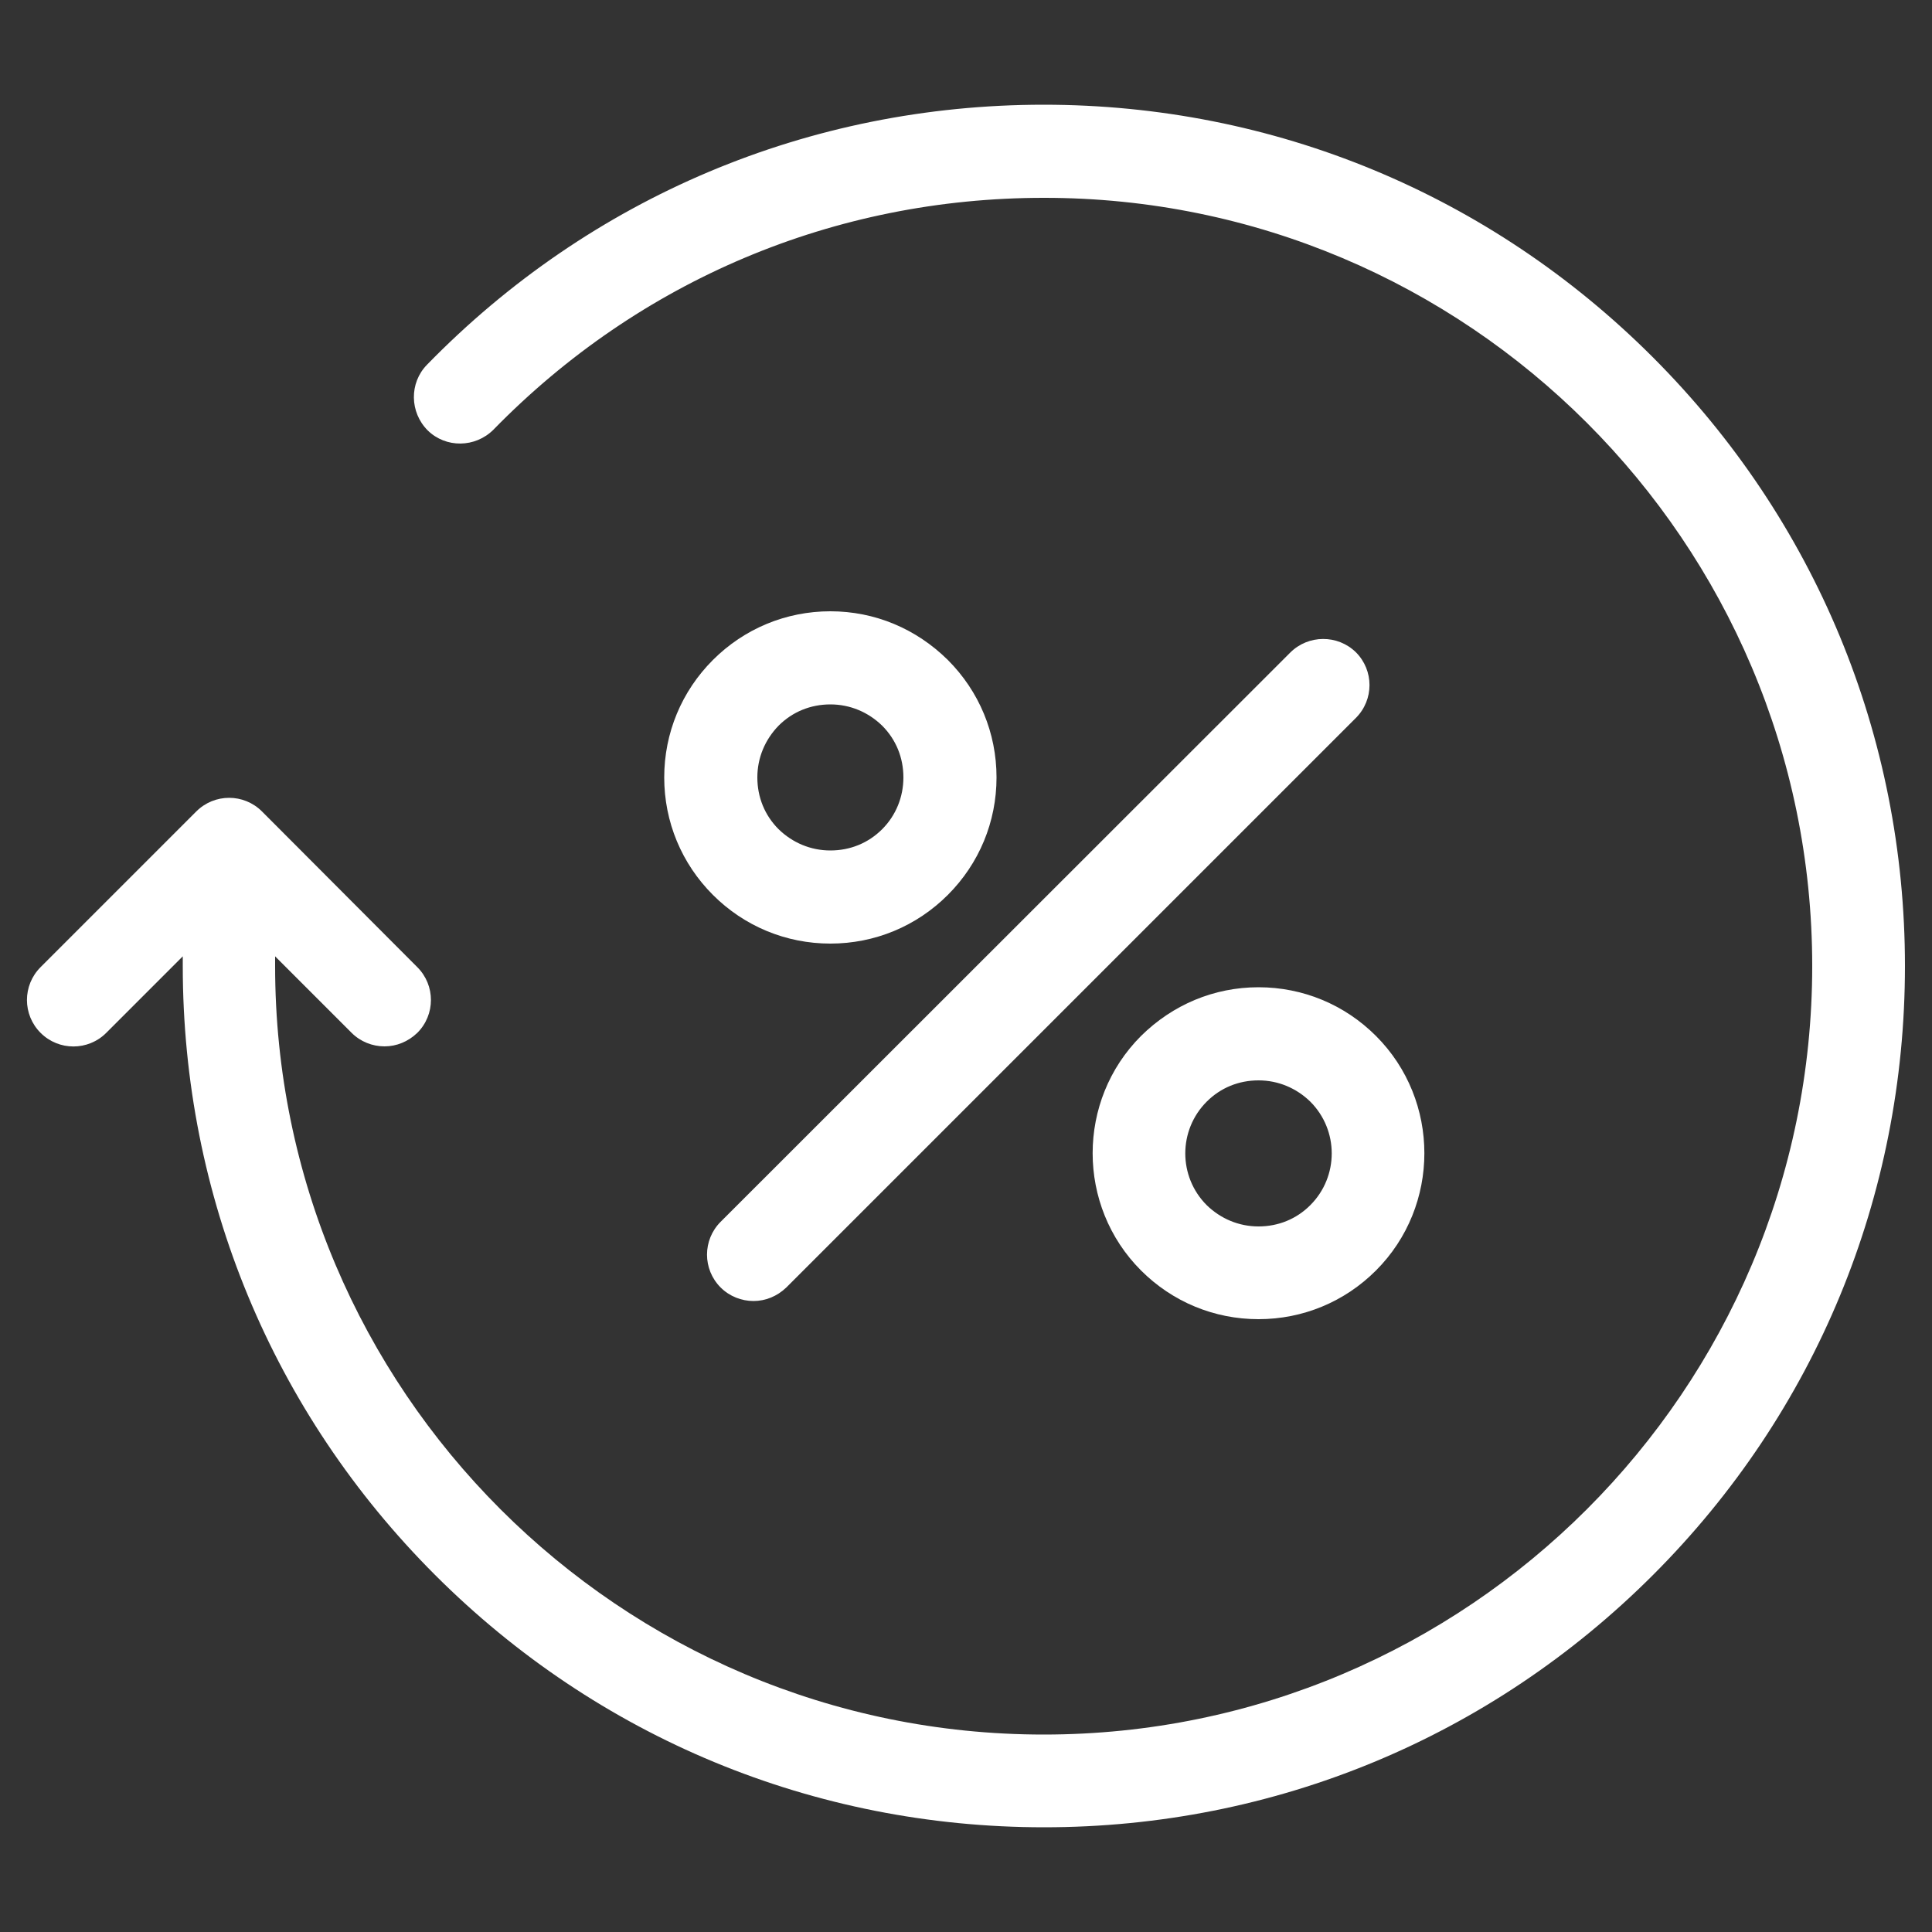
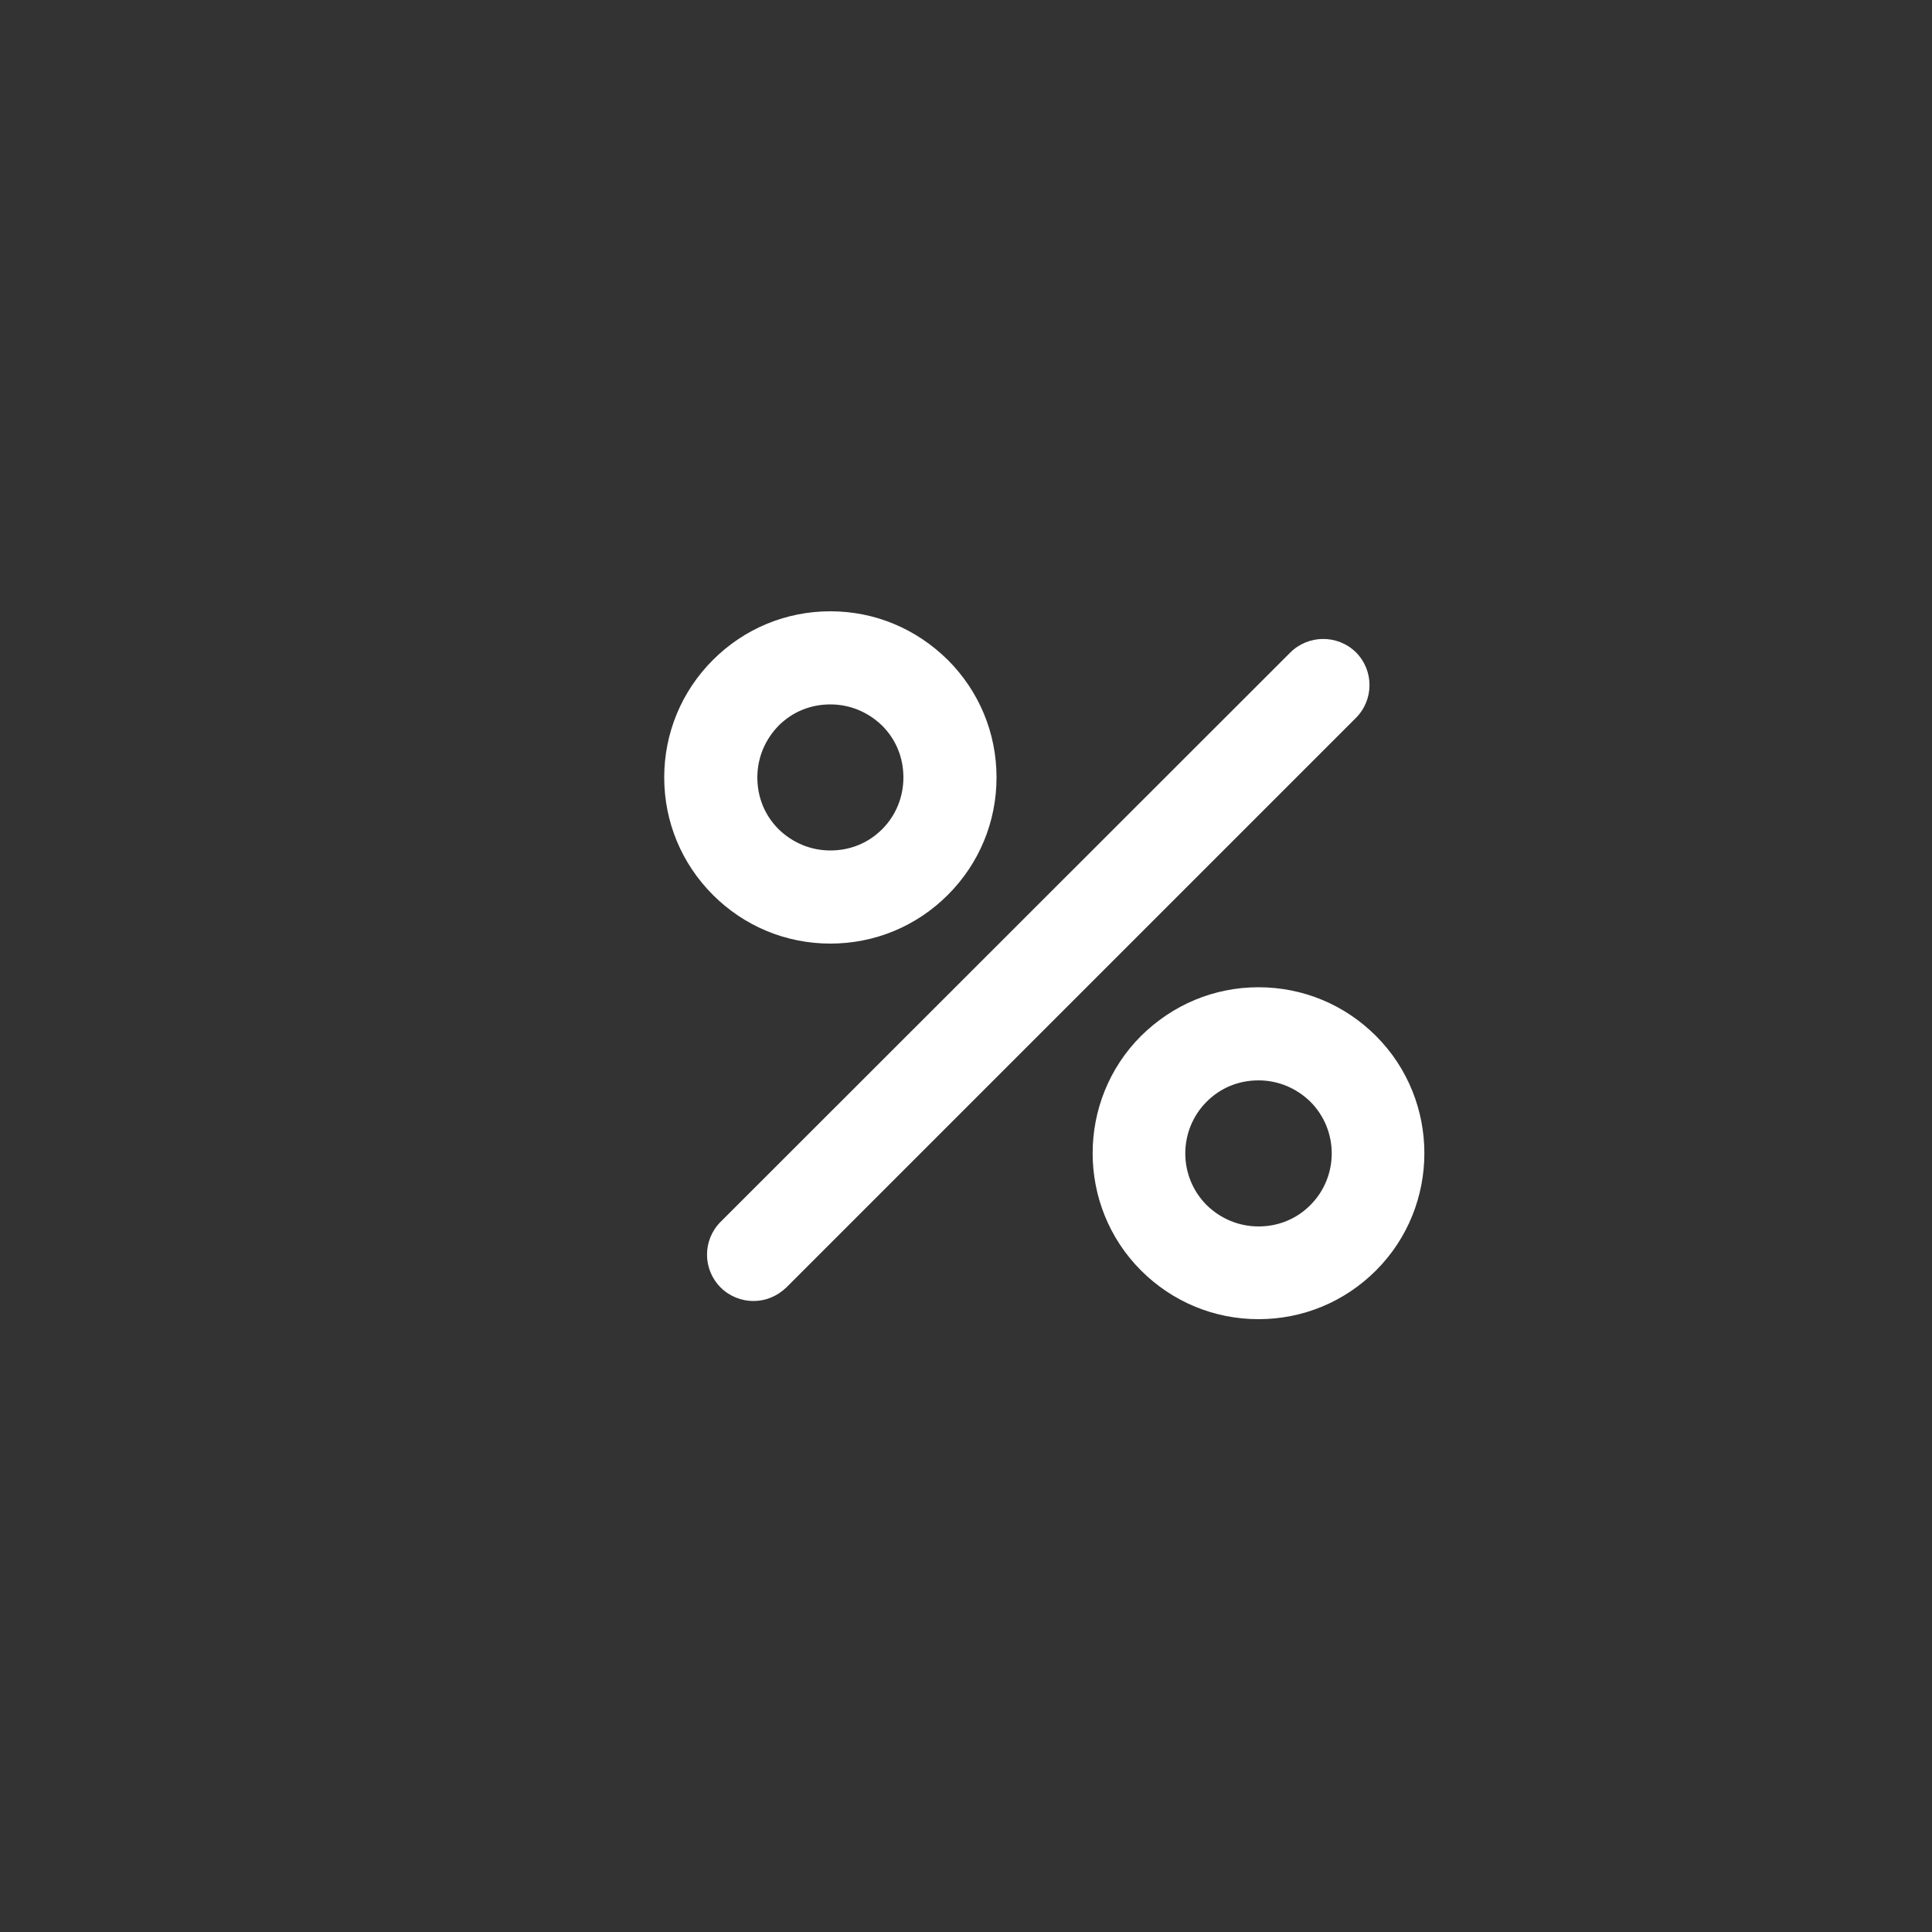
<svg xmlns="http://www.w3.org/2000/svg" version="1.1" id="Layer_1" x="0px" y="0px" viewBox="0 0 500 500" style="enable-background:new 0 0 500 500;" xml:space="preserve">
  <rect x="0" y="0" width="500" height="500" fill="#333333" stroke="none" />
  <style type="text/css">
	.st0{fill:#FFFFFF;}
</style>
  <g>
    <g>
-       <path class="st0" d="M427.7,92.4c-42.1-42.1-98.1-65.3-157.6-65.3c-60.6,0-117.3,23.9-159.6,67.3c-4.6,4.7-4.5,12.3,0.2,17    c4.7,4.6,12.3,4.5,17-0.2c37.8-38.7,88.3-60,142.4-60C379.8,51.1,469,140.3,469,250s-89.2,198.9-198.9,198.9S71.2,359.7,71.2,250    v-2.5L91,267.3c2.3,2.3,5.4,3.5,8.5,3.5s6.1-1.2,8.5-3.5c4.7-4.7,4.7-12.3,0-17L67.8,210c-4.7-4.7-12.3-4.7-17,0l-40.3,40.3    c-4.7,4.7-4.7,12.3,0,17s12.3,4.7,17,0l19.8-19.8v2.5c0,59.5,23.2,115.5,65.3,157.6s98.1,65.3,157.6,65.3s115.5-23.2,157.6-65.3    S493,309.5,493,250S469.8,134.5,427.7,92.4z" />
      <path class="st0" d="M333.9,168.9L186.5,316.2c-4.7,4.7-4.7,12.3,0,17c2.3,2.3,5.4,3.5,8.5,3.5s6.1-1.2,8.5-3.5l147.4-147.4    c4.7-4.7,4.7-12.3,0-17C346.2,164.2,338.6,164.2,333.9,168.9z" />
      <path class="st0" d="M295.3,268.1c-16.7,16.7-16.7,44,0,60.7c8.1,8.1,18.9,12.6,30.4,12.6s22.3-4.5,30.4-12.6    c16.7-16.7,16.7-44,0-60.7c-8.1-8.1-18.9-12.6-30.4-12.6S303.5,260,295.3,268.1z M339.1,311.9c-3.6,3.6-8.3,5.5-13.4,5.5    s-9.8-2-13.4-5.5c-7.4-7.4-7.4-19.4,0-26.8c3.6-3.6,8.3-5.5,13.4-5.5s9.8,2,13.4,5.5C346.5,292.5,346.5,304.5,339.1,311.9z" />
      <path class="st0" d="M214.9,158.2c-11.5,0-22.3,4.5-30.4,12.6s-12.6,18.9-12.6,30.4s4.5,22.3,12.6,30.4s18.9,12.6,30.4,12.6    s22.3-4.5,30.4-12.6c8.1-8.1,12.6-18.9,12.6-30.4s-4.5-22.3-12.6-30.4C237.1,162.7,226.4,158.2,214.9,158.2z M228.3,214.6    c-3.6,3.6-8.3,5.5-13.4,5.5s-9.8-2-13.4-5.5c-3.6-3.6-5.5-8.3-5.5-13.4c0-5.1,2-9.8,5.5-13.4c3.6-3.6,8.3-5.5,13.4-5.5    s9.8,2,13.4,5.5c3.6,3.6,5.5,8.3,5.5,13.4C233.8,206.2,231.9,211,228.3,214.6z" />
    </g>
  </g>
</svg>